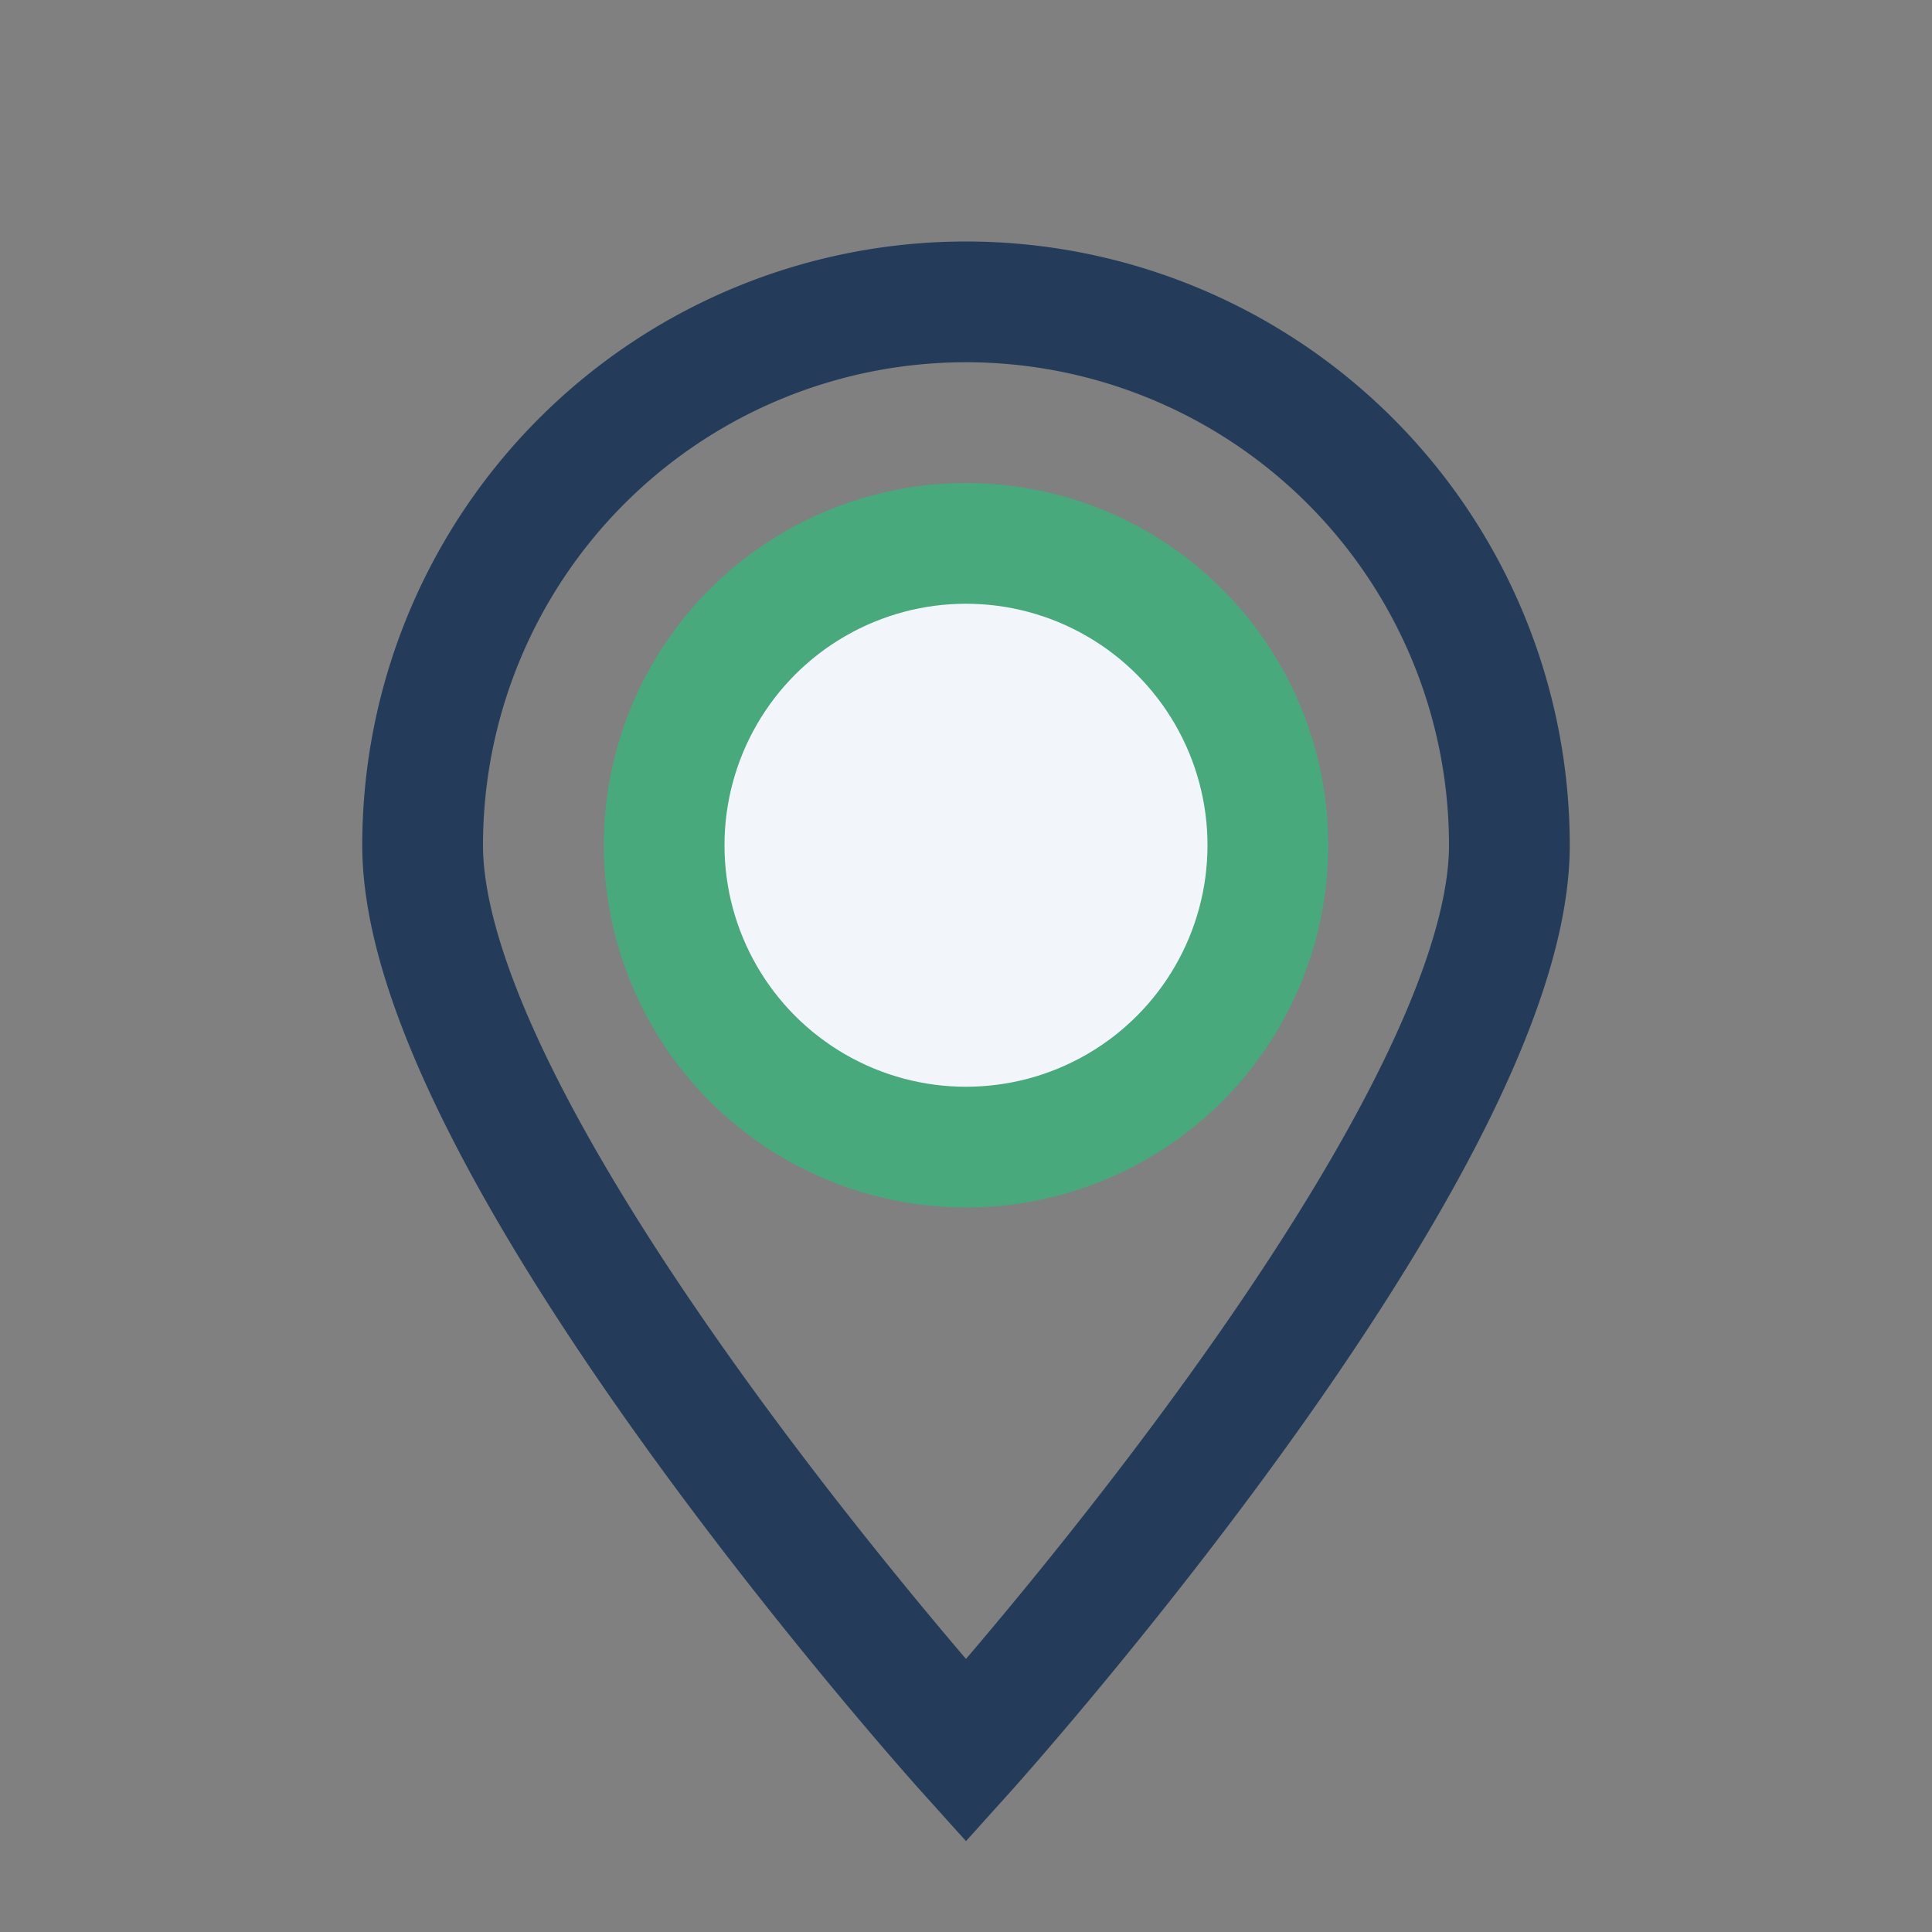
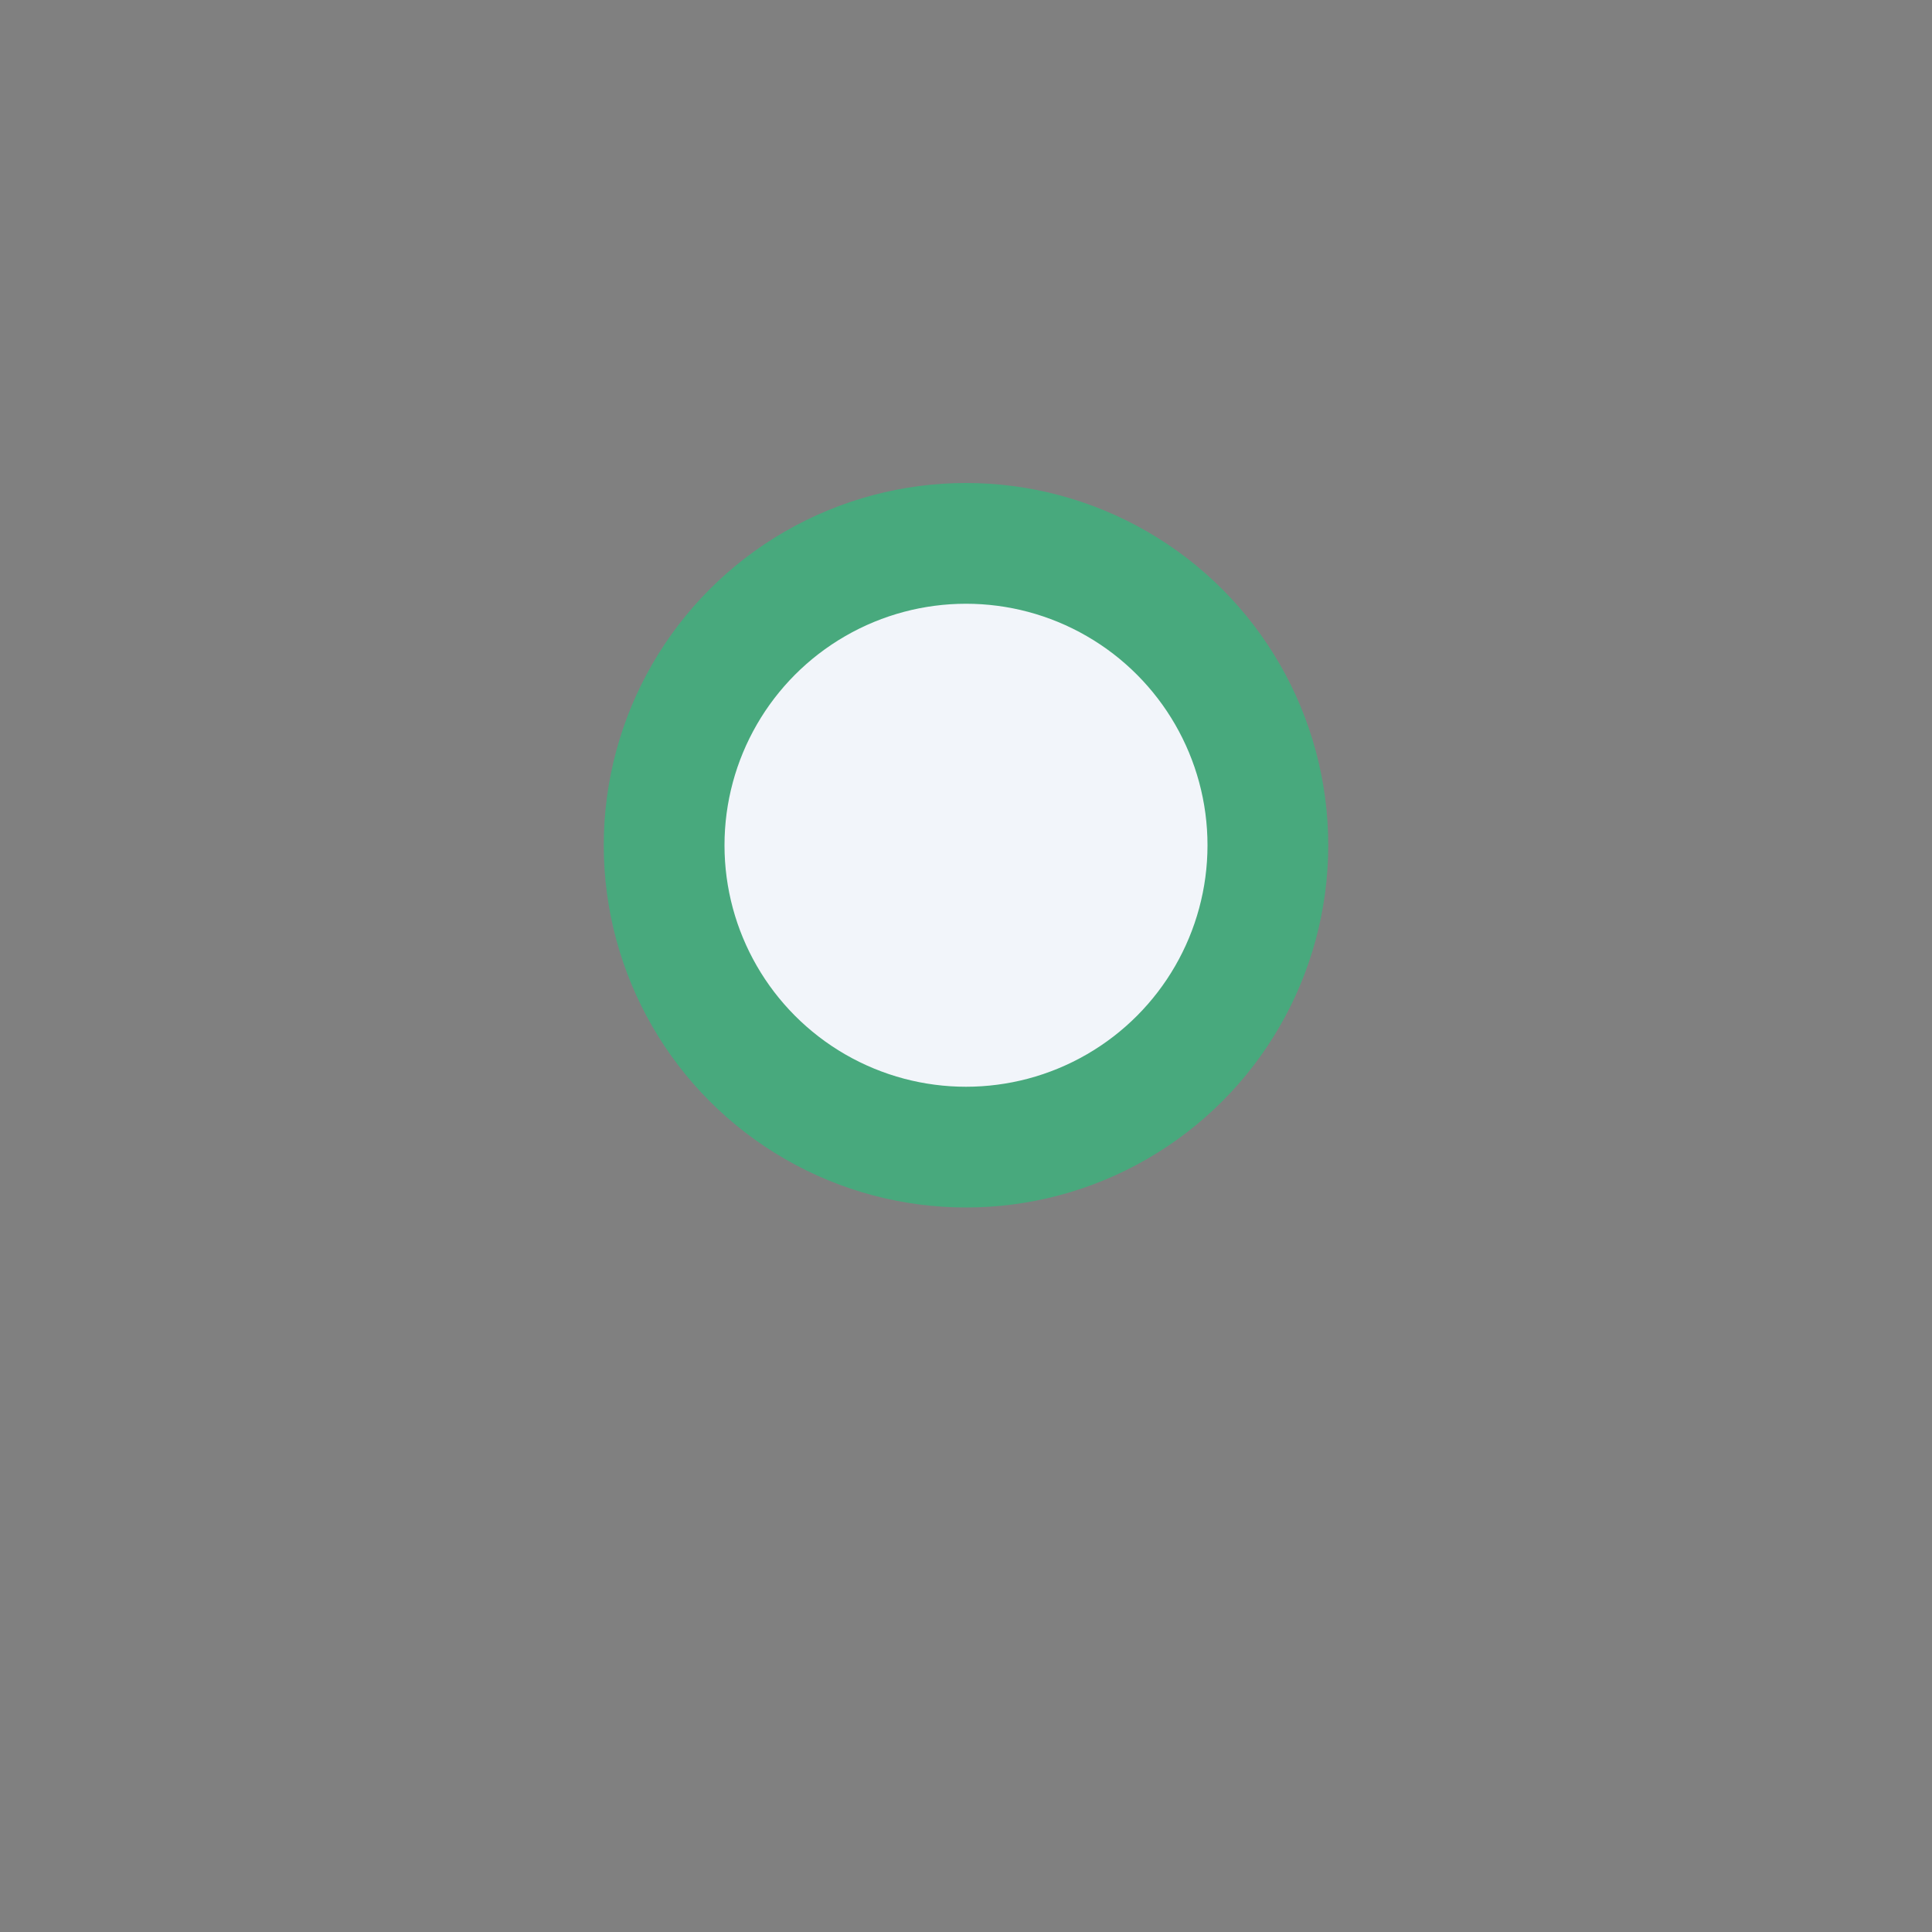
<svg xmlns="http://www.w3.org/2000/svg" width="32" height="32" viewBox="0 0 32 32">
  <rect x="0" y="0" width="32" height="32" fill="#808080" stroke="none" />
  <circle cx="16" cy="14" r="5" fill="#F2F5FA" stroke="#48A97D" stroke-width="2" />
-   <path d="M16 29s9-10 9-15a9 9 0 10-18 0c0 5 9 15 9 15z" fill="none" stroke="#243C5A" stroke-width="2" />
</svg>